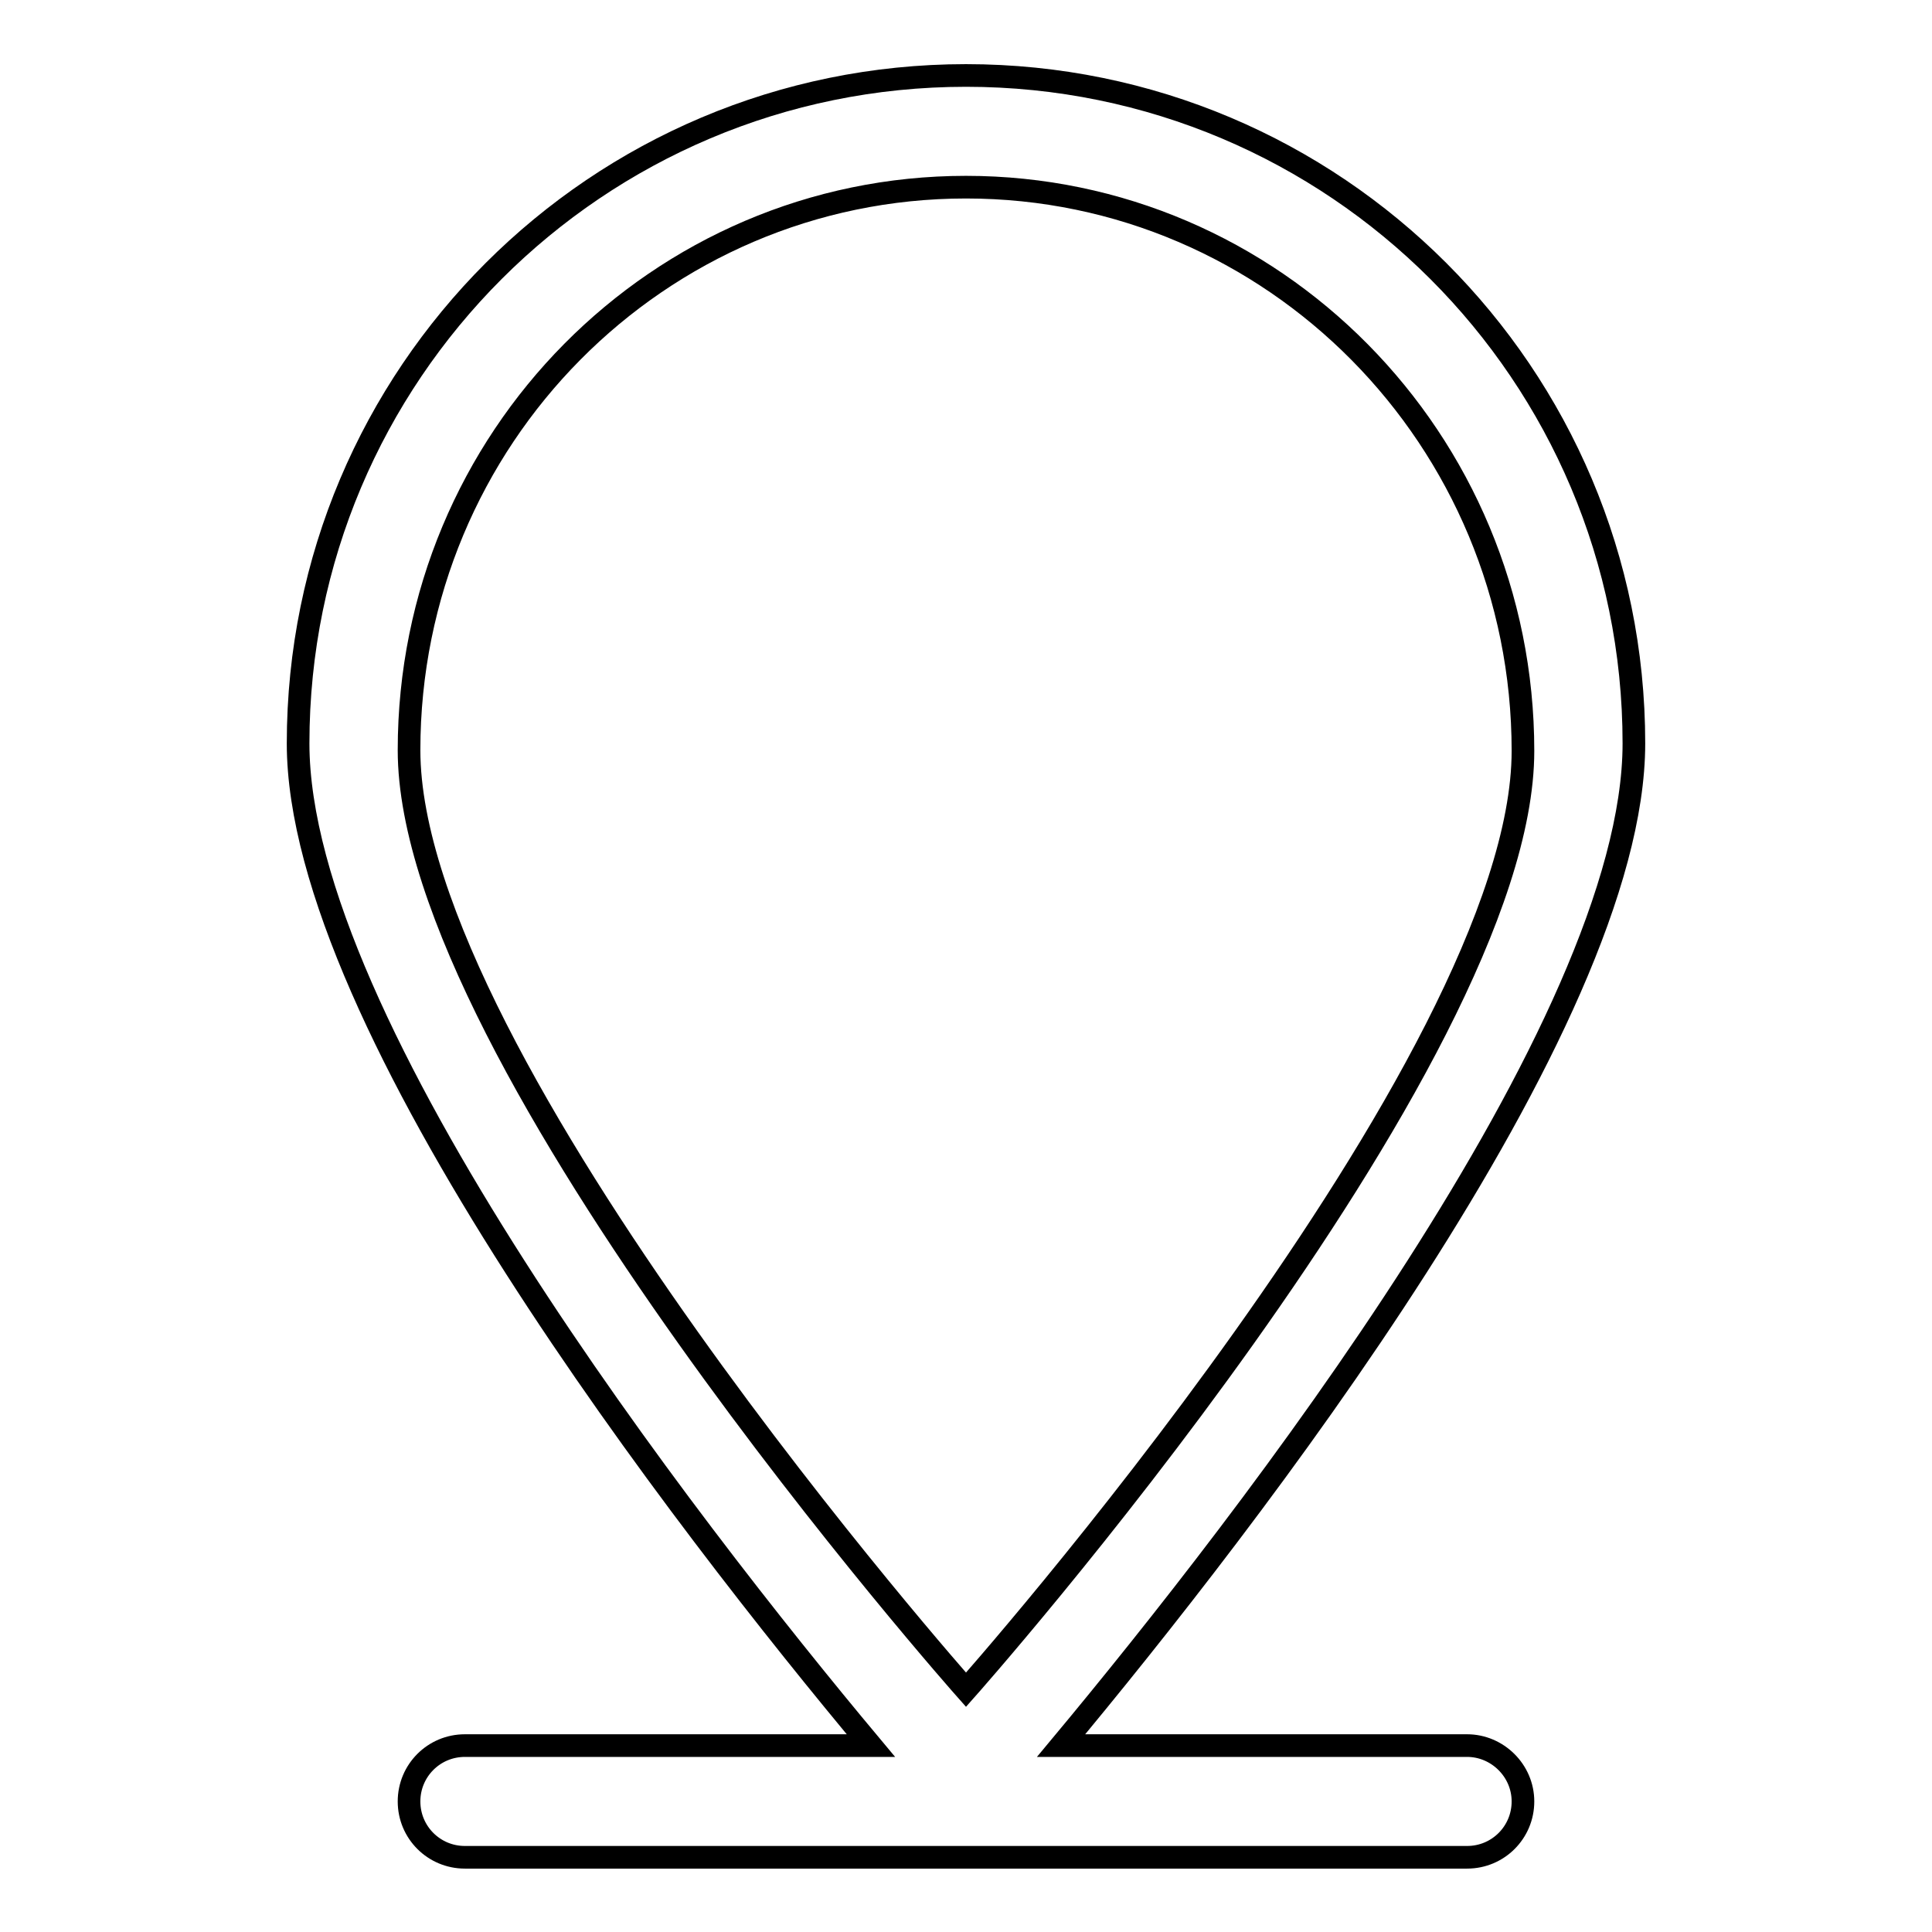
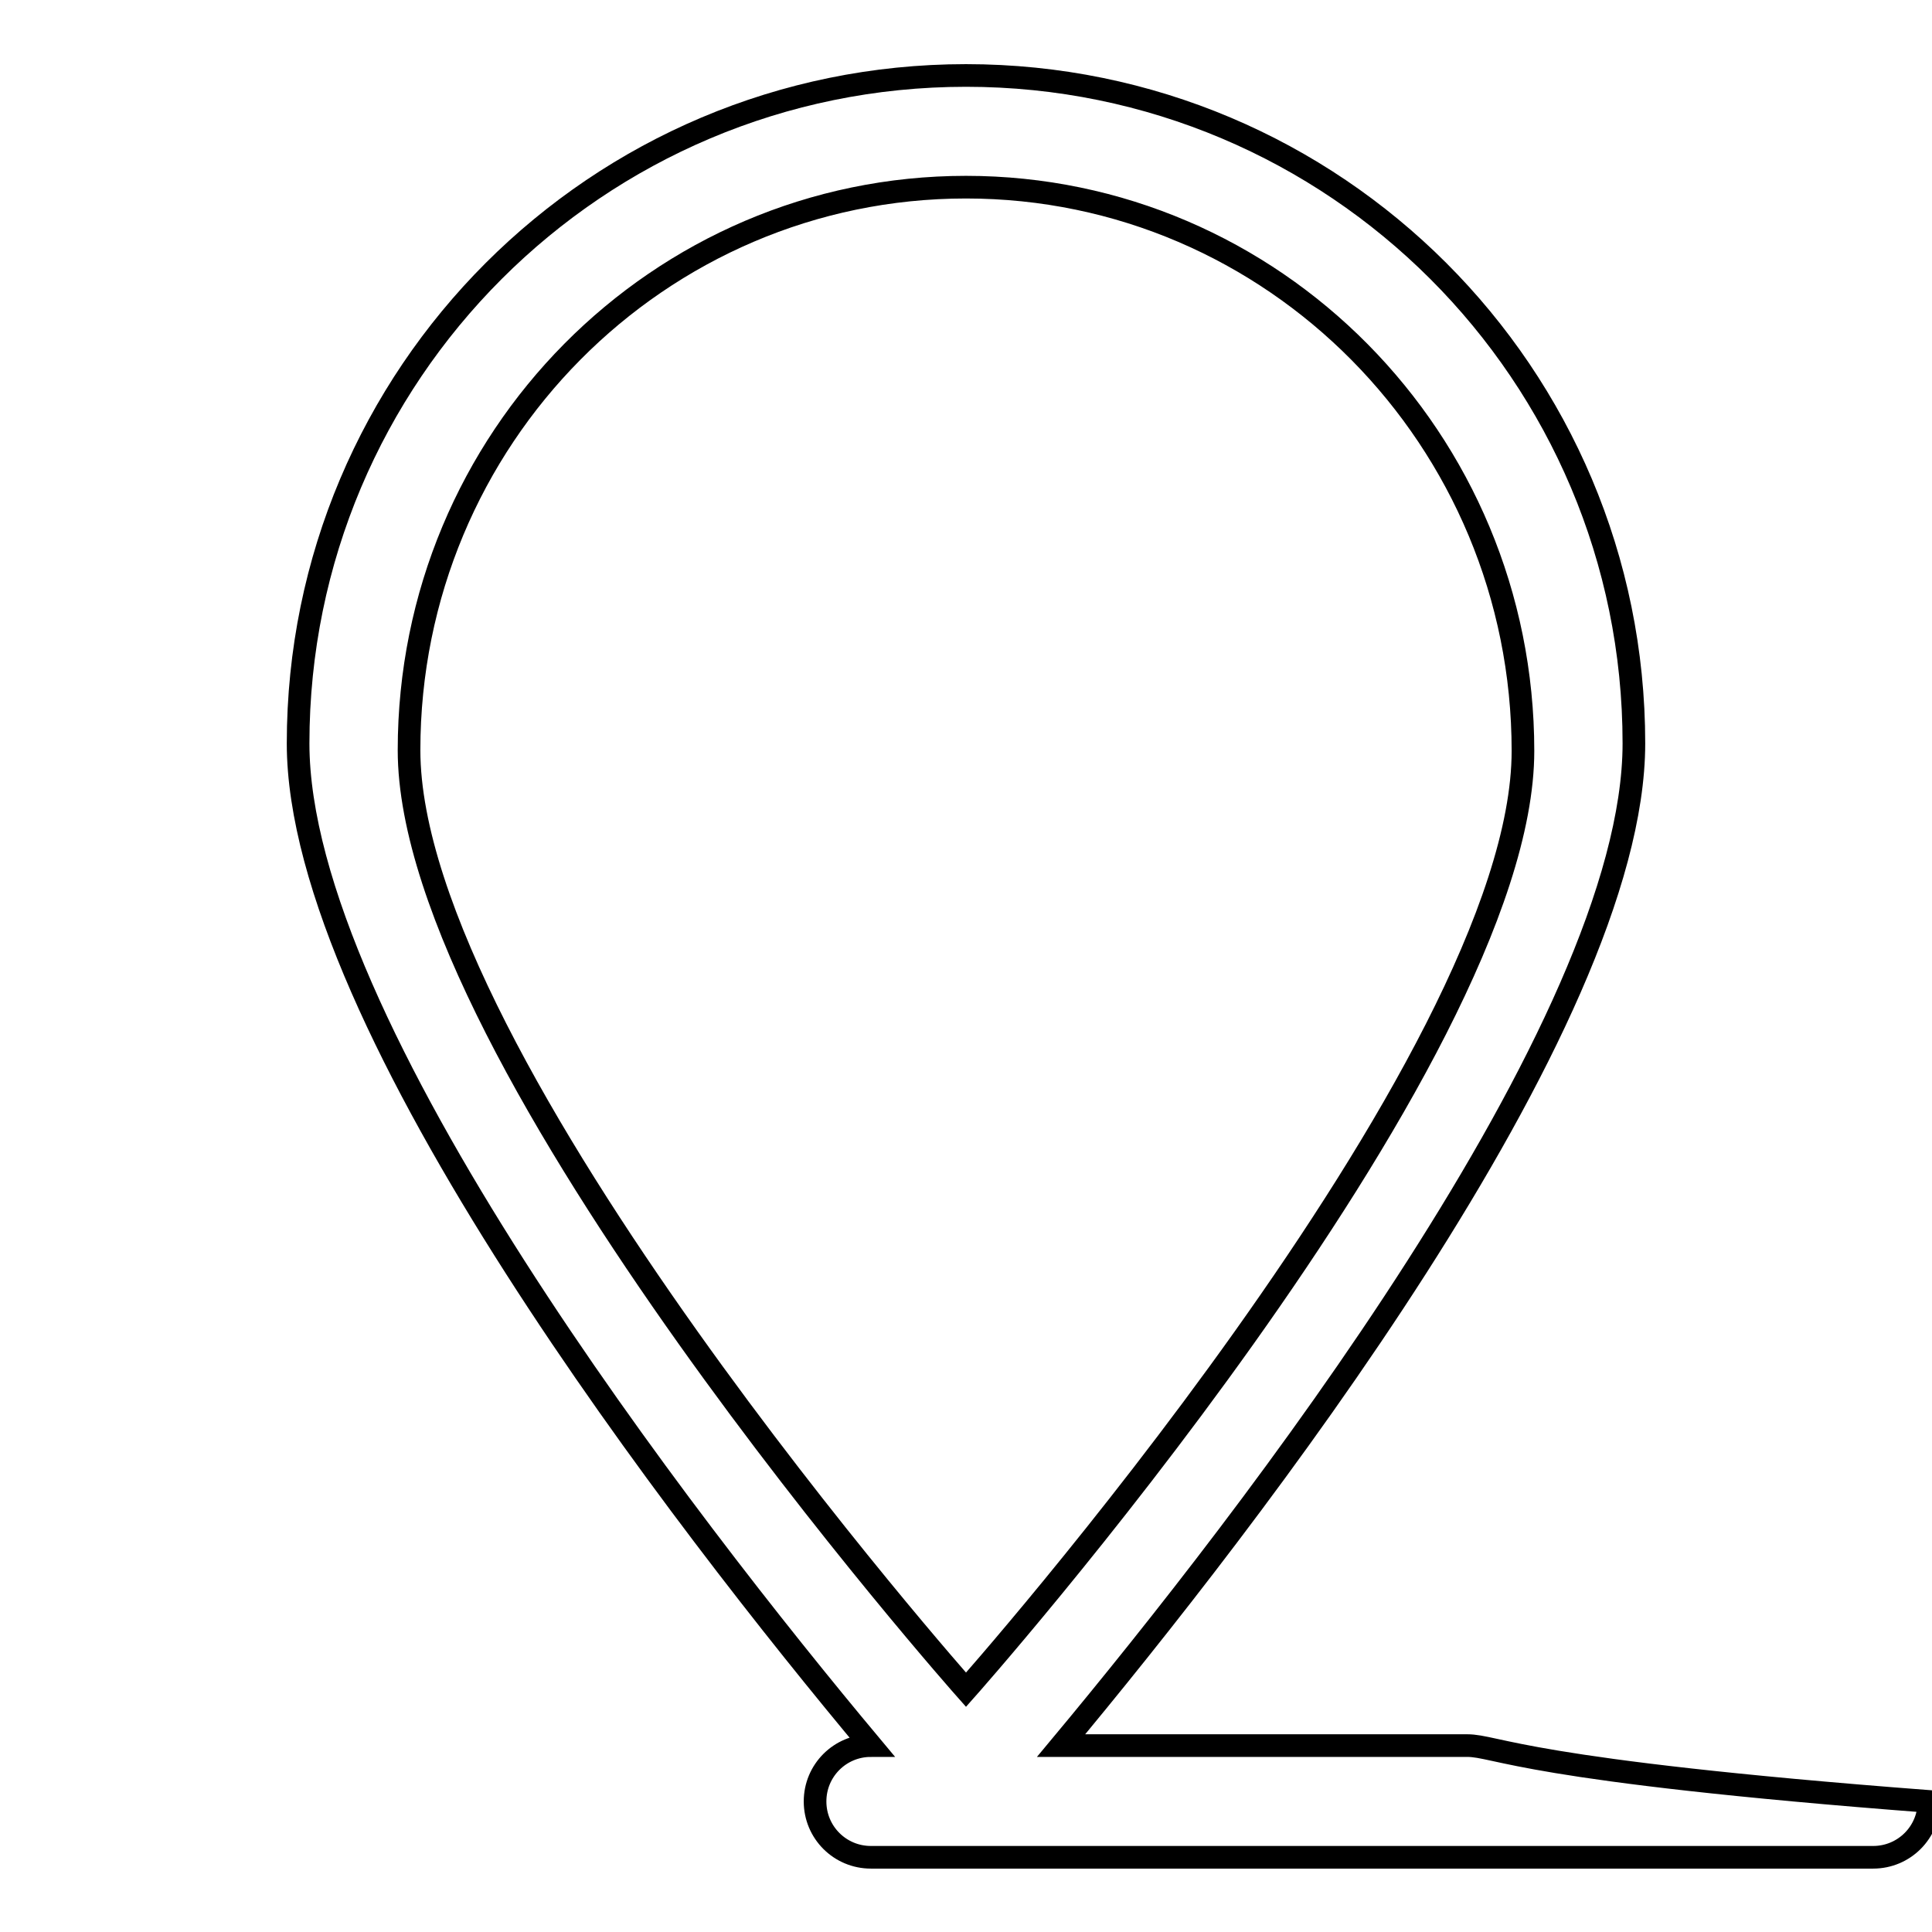
<svg xmlns="http://www.w3.org/2000/svg" version="1.1" x="0px" y="0px" viewBox="0 0 256 256" enable-background="new 0 0 256 256" xml:space="preserve">
  <g>
    <g>
      <g>
        <g id="location_-_pin_map_1_">
          <g>
-             <path stroke-width="3" fill-opacity="0" stroke="#000000" d="M194.4,231.3h-53.8c24.4-29.3,75.9-95.4,75.9-132.8c0-48.9-39.6-88.5-88.5-88.5S39.5,49.6,39.5,98.5c0,37.3,51.4,103.5,75.9,132.8H61.6c-4.1,0-7.4,3.3-7.4,7.4c0,4.1,3.3,7.4,7.4,7.4h132.8c4.1,0,7.4-3.3,7.4-7.4C201.8,234.6,198.4,231.3,194.4,231.3z M128,24.8c40.7,0,73.8,33.4,73.8,74.7S128,223.9,128,223.9S54.2,140.7,54.2,99.4S87.3,24.8,128,24.8z" />
+             <path stroke-width="3" fill-opacity="0" stroke="#000000" d="M194.4,231.3h-53.8c24.4-29.3,75.9-95.4,75.9-132.8c0-48.9-39.6-88.5-88.5-88.5S39.5,49.6,39.5,98.5c0,37.3,51.4,103.5,75.9,132.8c-4.1,0-7.4,3.3-7.4,7.4c0,4.1,3.3,7.4,7.4,7.4h132.8c4.1,0,7.4-3.3,7.4-7.4C201.8,234.6,198.4,231.3,194.4,231.3z M128,24.8c40.7,0,73.8,33.4,73.8,74.7S128,223.9,128,223.9S54.2,140.7,54.2,99.4S87.3,24.8,128,24.8z" />
          </g>
        </g>
      </g>
      <g />
      <g />
      <g />
      <g />
      <g />
      <g />
      <g />
      <g />
      <g />
      <g />
      <g />
      <g />
      <g />
      <g />
      <g />
    </g>
  </g>
</svg>